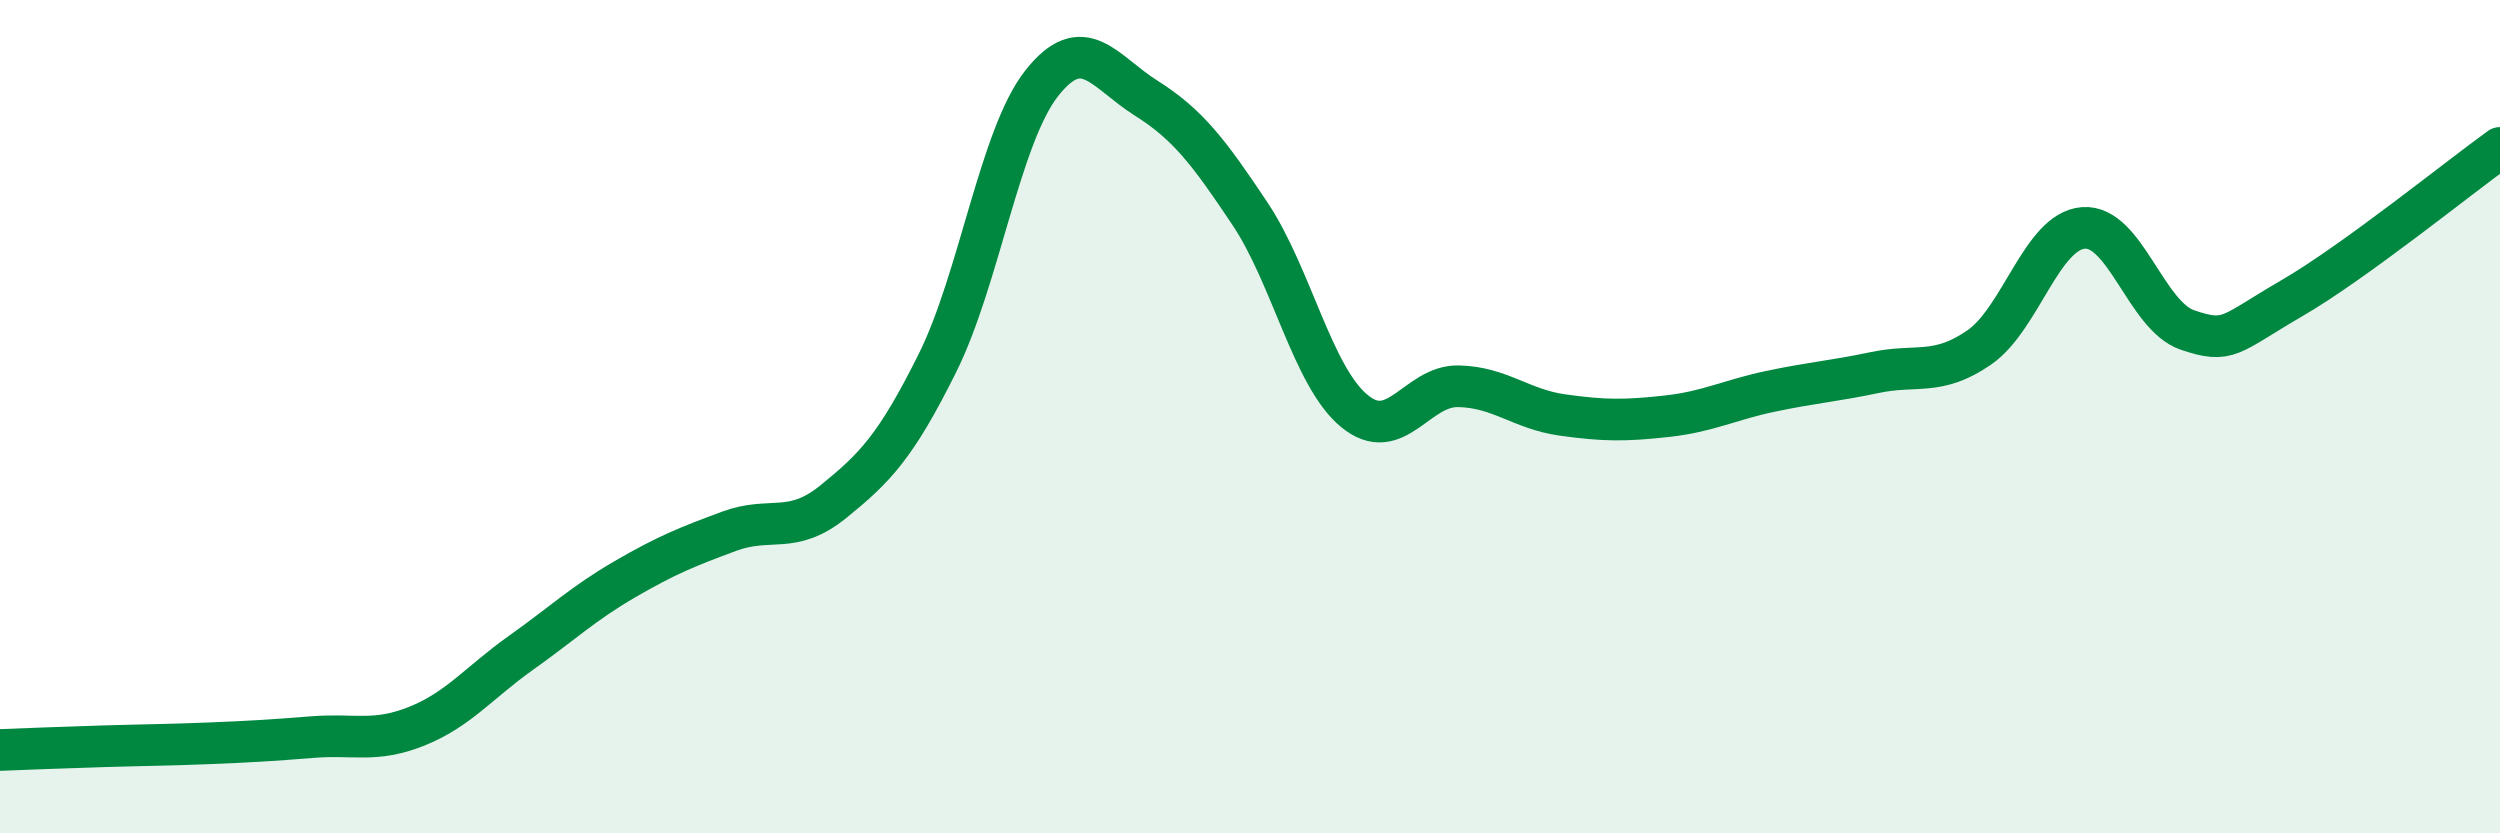
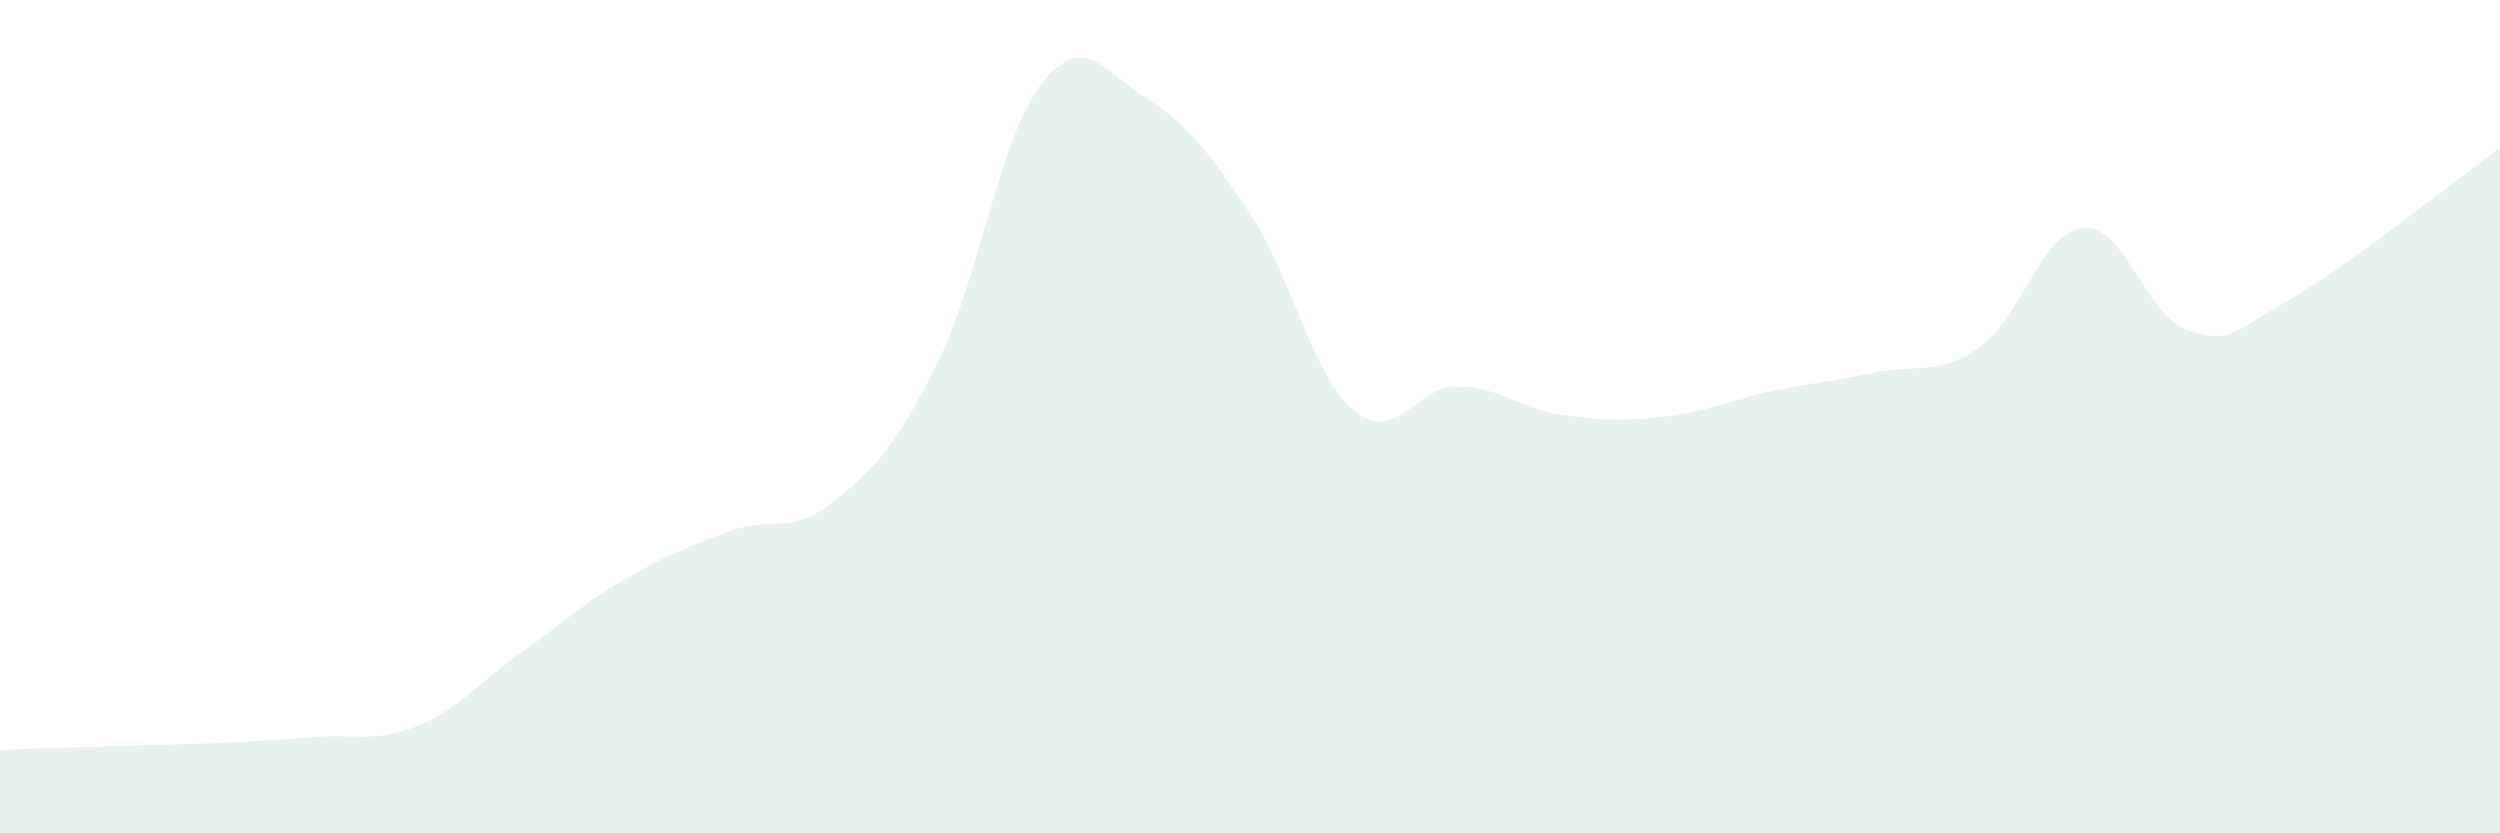
<svg xmlns="http://www.w3.org/2000/svg" width="60" height="20" viewBox="0 0 60 20">
  <path d="M 0,18 C 0.5,17.98 1.5,17.94 2.5,17.91 C 3.5,17.88 4,17.88 5,17.84 C 6,17.8 6.5,17.77 7.5,17.69 C 8.5,17.61 9,17.83 10,17.43 C 11,17.03 11.5,16.38 12.5,15.67 C 13.5,14.96 14,14.48 15,13.9 C 16,13.32 16.5,13.12 17.5,12.75 C 18.5,12.38 19,12.85 20,12.04 C 21,11.23 21.5,10.72 22.5,8.71 C 23.5,6.7 24,3.27 25,2 C 26,0.73 26.5,1.72 27.5,2.35 C 28.5,2.98 29,3.63 30,5.13 C 31,6.63 31.5,9.03 32.5,9.86 C 33.5,10.69 34,9.25 35,9.27 C 36,9.29 36.5,9.82 37.5,9.96 C 38.5,10.1 39,10.1 40,9.99 C 41,9.88 41.5,9.6 42.5,9.39 C 43.5,9.18 44,9.15 45,8.94 C 46,8.73 46.5,9.03 47.5,8.34 C 48.5,7.65 49,5.55 50,5.47 C 51,5.39 51.5,7.58 52.5,7.92 C 53.5,8.26 53.5,8.03 55,7.16 C 56.5,6.29 59,4.27 60,3.55L60 20L0 20Z" fill="#008740" opacity="0.1" stroke-linecap="round" stroke-linejoin="round" />
-   <path d="M 0,18 C 0.5,17.98 1.5,17.94 2.5,17.91 C 3.5,17.88 4,17.88 5,17.84 C 6,17.8 6.5,17.77 7.5,17.69 C 8.5,17.61 9,17.83 10,17.43 C 11,17.03 11.5,16.38 12.5,15.67 C 13.5,14.96 14,14.48 15,13.9 C 16,13.32 16.5,13.12 17.5,12.75 C 18.5,12.38 19,12.85 20,12.04 C 21,11.23 21.5,10.72 22.5,8.71 C 23.5,6.7 24,3.27 25,2 C 26,0.73 26.5,1.72 27.5,2.35 C 28.5,2.98 29,3.63 30,5.13 C 31,6.63 31.5,9.03 32.5,9.86 C 33.5,10.69 34,9.25 35,9.27 C 36,9.29 36.5,9.82 37.5,9.96 C 38.5,10.1 39,10.1 40,9.99 C 41,9.88 41.5,9.6 42.5,9.39 C 43.5,9.18 44,9.15 45,8.94 C 46,8.73 46.5,9.03 47.5,8.34 C 48.5,7.65 49,5.55 50,5.47 C 51,5.39 51.5,7.58 52.5,7.92 C 53.5,8.26 53.5,8.03 55,7.16 C 56.5,6.29 59,4.27 60,3.55" stroke="#008740" stroke-width="1" fill="none" stroke-linecap="round" stroke-linejoin="round" />
</svg>